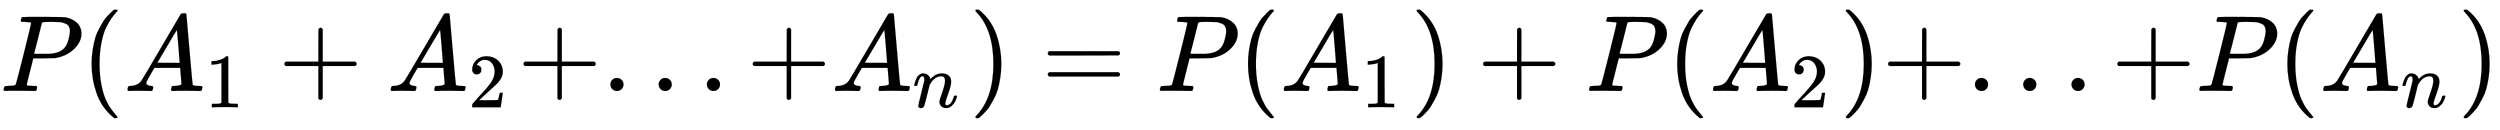
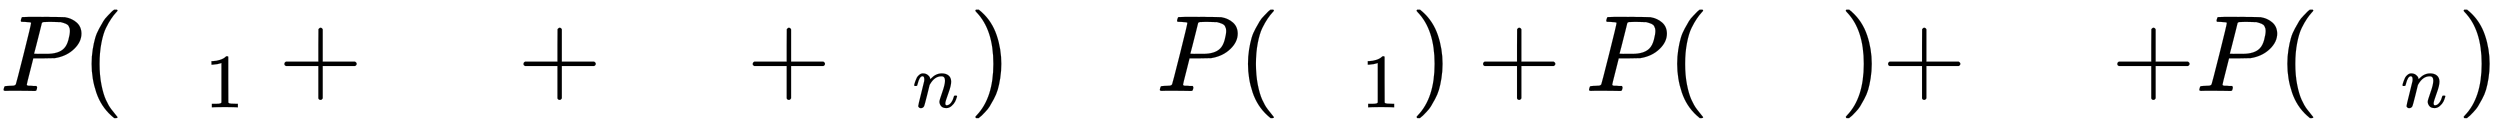
<svg xmlns="http://www.w3.org/2000/svg" xmlns:xlink="http://www.w3.org/1999/xlink" width="64.256ex" height="3.343ex" style="vertical-align: -1.005ex;" viewBox="0 -1006.6 27665.8 1439.2" role="img" focusable="false" aria-labelledby="MathJax-SVG-1-Title">
  <title id="MathJax-SVG-1-Title">\large P(A_1+A_2+...+A_n)=P(A_1)+P(A_2)+...+P(A_n)</title>
  <defs aria-hidden="true">
    <path stroke-width="1" id="E1-MJMATHI-50" d="M287 628Q287 635 230 637Q206 637 199 638T192 648Q192 649 194 659Q200 679 203 681T397 683Q587 682 600 680Q664 669 707 631T751 530Q751 453 685 389Q616 321 507 303Q500 302 402 301H307L277 182Q247 66 247 59Q247 55 248 54T255 50T272 48T305 46H336Q342 37 342 35Q342 19 335 5Q330 0 319 0Q316 0 282 1T182 2Q120 2 87 2T51 1Q33 1 33 11Q33 13 36 25Q40 41 44 43T67 46Q94 46 127 49Q141 52 146 61Q149 65 218 339T287 628ZM645 554Q645 567 643 575T634 597T609 619T560 635Q553 636 480 637Q463 637 445 637T416 636T404 636Q391 635 386 627Q384 621 367 550T332 412T314 344Q314 342 395 342H407H430Q542 342 590 392Q617 419 631 471T645 554Z" />
    <path stroke-width="1" id="E1-MJMAIN-28" d="M94 250Q94 319 104 381T127 488T164 576T202 643T244 695T277 729T302 750H315H319Q333 750 333 741Q333 738 316 720T275 667T226 581T184 443T167 250T184 58T225 -81T274 -167T316 -220T333 -241Q333 -250 318 -250H315H302L274 -226Q180 -141 137 -14T94 250Z" />
-     <path stroke-width="1" id="E1-MJMATHI-41" d="M208 74Q208 50 254 46Q272 46 272 35Q272 34 270 22Q267 8 264 4T251 0Q249 0 239 0T205 1T141 2Q70 2 50 0H42Q35 7 35 11Q37 38 48 46H62Q132 49 164 96Q170 102 345 401T523 704Q530 716 547 716H555H572Q578 707 578 706L606 383Q634 60 636 57Q641 46 701 46Q726 46 726 36Q726 34 723 22Q720 7 718 4T704 0Q701 0 690 0T651 1T578 2Q484 2 455 0H443Q437 6 437 9T439 27Q443 40 445 43L449 46H469Q523 49 533 63L521 213H283L249 155Q208 86 208 74ZM516 260Q516 271 504 416T490 562L463 519Q447 492 400 412L310 260L413 259Q516 259 516 260Z" />
    <path stroke-width="1" id="E1-MJMAIN-31" d="M213 578L200 573Q186 568 160 563T102 556H83V602H102Q149 604 189 617T245 641T273 663Q275 666 285 666Q294 666 302 660V361L303 61Q310 54 315 52T339 48T401 46H427V0H416Q395 3 257 3Q121 3 100 0H88V46H114Q136 46 152 46T177 47T193 50T201 52T207 57T213 61V578Z" />
    <path stroke-width="1" id="E1-MJMAIN-2B" d="M56 237T56 250T70 270H369V420L370 570Q380 583 389 583Q402 583 409 568V270H707Q722 262 722 250T707 230H409V-68Q401 -82 391 -82H389H387Q375 -82 369 -68V230H70Q56 237 56 250Z" />
-     <path stroke-width="1" id="E1-MJMAIN-32" d="M109 429Q82 429 66 447T50 491Q50 562 103 614T235 666Q326 666 387 610T449 465Q449 422 429 383T381 315T301 241Q265 210 201 149L142 93L218 92Q375 92 385 97Q392 99 409 186V189H449V186Q448 183 436 95T421 3V0H50V19V31Q50 38 56 46T86 81Q115 113 136 137Q145 147 170 174T204 211T233 244T261 278T284 308T305 340T320 369T333 401T340 431T343 464Q343 527 309 573T212 619Q179 619 154 602T119 569T109 550Q109 549 114 549Q132 549 151 535T170 489Q170 464 154 447T109 429Z" />
-     <path stroke-width="1" id="E1-MJMAIN-2E" d="M78 60Q78 84 95 102T138 120Q162 120 180 104T199 61Q199 36 182 18T139 0T96 17T78 60Z" />
    <path stroke-width="1" id="E1-MJMATHI-6E" d="M21 287Q22 293 24 303T36 341T56 388T89 425T135 442Q171 442 195 424T225 390T231 369Q231 367 232 367L243 378Q304 442 382 442Q436 442 469 415T503 336T465 179T427 52Q427 26 444 26Q450 26 453 27Q482 32 505 65T540 145Q542 153 560 153Q580 153 580 145Q580 144 576 130Q568 101 554 73T508 17T439 -10Q392 -10 371 17T350 73Q350 92 386 193T423 345Q423 404 379 404H374Q288 404 229 303L222 291L189 157Q156 26 151 16Q138 -11 108 -11Q95 -11 87 -5T76 7T74 17Q74 30 112 180T152 343Q153 348 153 366Q153 405 129 405Q91 405 66 305Q60 285 60 284Q58 278 41 278H27Q21 284 21 287Z" />
    <path stroke-width="1" id="E1-MJMAIN-29" d="M60 749L64 750Q69 750 74 750H86L114 726Q208 641 251 514T294 250Q294 182 284 119T261 12T224 -76T186 -143T145 -194T113 -227T90 -246Q87 -249 86 -250H74Q66 -250 63 -250T58 -247T55 -238Q56 -237 66 -225Q221 -64 221 250T66 725Q56 737 55 738Q55 746 60 749Z" />
-     <path stroke-width="1" id="E1-MJMAIN-3D" d="M56 347Q56 360 70 367H707Q722 359 722 347Q722 336 708 328L390 327H72Q56 332 56 347ZM56 153Q56 168 72 173H708Q722 163 722 153Q722 140 707 133H70Q56 140 56 153Z" />
  </defs>
  <g stroke="currentColor" fill="currentColor" stroke-width="0" transform="matrix(1 0 0 -1 0 0)" aria-hidden="true">
    <use transform="scale(1.2)" xlink:href="#E1-MJMATHI-50" x="0" y="0" />
    <use transform="scale(1.2)" xlink:href="#E1-MJMAIN-28" x="751" y="0" />
    <g transform="translate(1369,0)">
      <use transform="scale(1.2)" xlink:href="#E1-MJMATHI-41" x="0" y="0" />
      <use transform="scale(0.849)" xlink:href="#E1-MJMAIN-31" x="1061" y="-213" />
    </g>
    <use transform="scale(1.2)" xlink:href="#E1-MJMAIN-2B" x="2567" y="0" />
    <g transform="translate(4282,0)">
      <use transform="scale(1.2)" xlink:href="#E1-MJMATHI-41" x="0" y="0" />
      <use transform="scale(0.849)" xlink:href="#E1-MJMAIN-32" x="1061" y="-213" />
    </g>
    <use transform="scale(1.2)" xlink:href="#E1-MJMAIN-2B" x="4772" y="0" />
    <use transform="scale(1.2)" xlink:href="#E1-MJMAIN-2E" x="5551" y="0" />
    <use transform="scale(1.2)" xlink:href="#E1-MJMAIN-2E" x="5996" y="0" />
    <use transform="scale(1.2)" xlink:href="#E1-MJMAIN-2E" x="6441" y="0" />
    <use transform="scale(1.2)" xlink:href="#E1-MJMAIN-2B" x="6886" y="0" />
    <g transform="translate(9198,0)">
      <use transform="scale(1.2)" xlink:href="#E1-MJMATHI-41" x="0" y="0" />
      <use transform="scale(0.849)" xlink:href="#E1-MJMATHI-6E" x="1061" y="-213" />
    </g>
    <use transform="scale(1.2)" xlink:href="#E1-MJMAIN-29" x="8940" y="0" />
    <use transform="scale(1.2)" xlink:href="#E1-MJMAIN-3D" x="9607" y="0" />
    <use transform="scale(1.2)" xlink:href="#E1-MJMATHI-50" x="10663" y="0" />
    <use transform="scale(1.2)" xlink:href="#E1-MJMAIN-28" x="11415" y="0" />
    <g transform="translate(14165,0)">
      <use transform="scale(1.2)" xlink:href="#E1-MJMATHI-41" x="0" y="0" />
      <use transform="scale(0.849)" xlink:href="#E1-MJMAIN-31" x="1061" y="-213" />
    </g>
    <use transform="scale(1.2)" xlink:href="#E1-MJMAIN-29" x="13009" y="0" />
    <use transform="scale(1.2)" xlink:href="#E1-MJMAIN-2B" x="13621" y="0" />
    <use transform="scale(1.2)" xlink:href="#E1-MJMATHI-50" x="14621" y="0" />
    <use transform="scale(1.2)" xlink:href="#E1-MJMAIN-28" x="15373" y="0" />
    <g transform="translate(18915,0)">
      <use transform="scale(1.2)" xlink:href="#E1-MJMATHI-41" x="0" y="0" />
      <use transform="scale(0.849)" xlink:href="#E1-MJMAIN-32" x="1061" y="-213" />
    </g>
    <use transform="scale(1.2)" xlink:href="#E1-MJMAIN-29" x="16967" y="0" />
    <use transform="scale(1.2)" xlink:href="#E1-MJMAIN-2B" x="17356" y="0" />
    <use transform="scale(1.2)" xlink:href="#E1-MJMAIN-2E" x="18135" y="0" />
    <use transform="scale(1.2)" xlink:href="#E1-MJMAIN-2E" x="18580" y="0" />
    <use transform="scale(1.2)" xlink:href="#E1-MJMAIN-2E" x="19025" y="0" />
    <use transform="scale(1.2)" xlink:href="#E1-MJMAIN-2B" x="19470" y="0" />
    <use transform="scale(1.2)" xlink:href="#E1-MJMATHI-50" x="20249" y="0" />
    <use transform="scale(1.2)" xlink:href="#E1-MJMAIN-28" x="21000" y="0" />
    <g transform="translate(25668,0)">
      <use transform="scale(1.2)" xlink:href="#E1-MJMATHI-41" x="0" y="0" />
      <use transform="scale(0.849)" xlink:href="#E1-MJMATHI-6E" x="1061" y="-213" />
    </g>
    <use transform="scale(1.2)" xlink:href="#E1-MJMAIN-29" x="22665" y="0" />
  </g>
</svg>